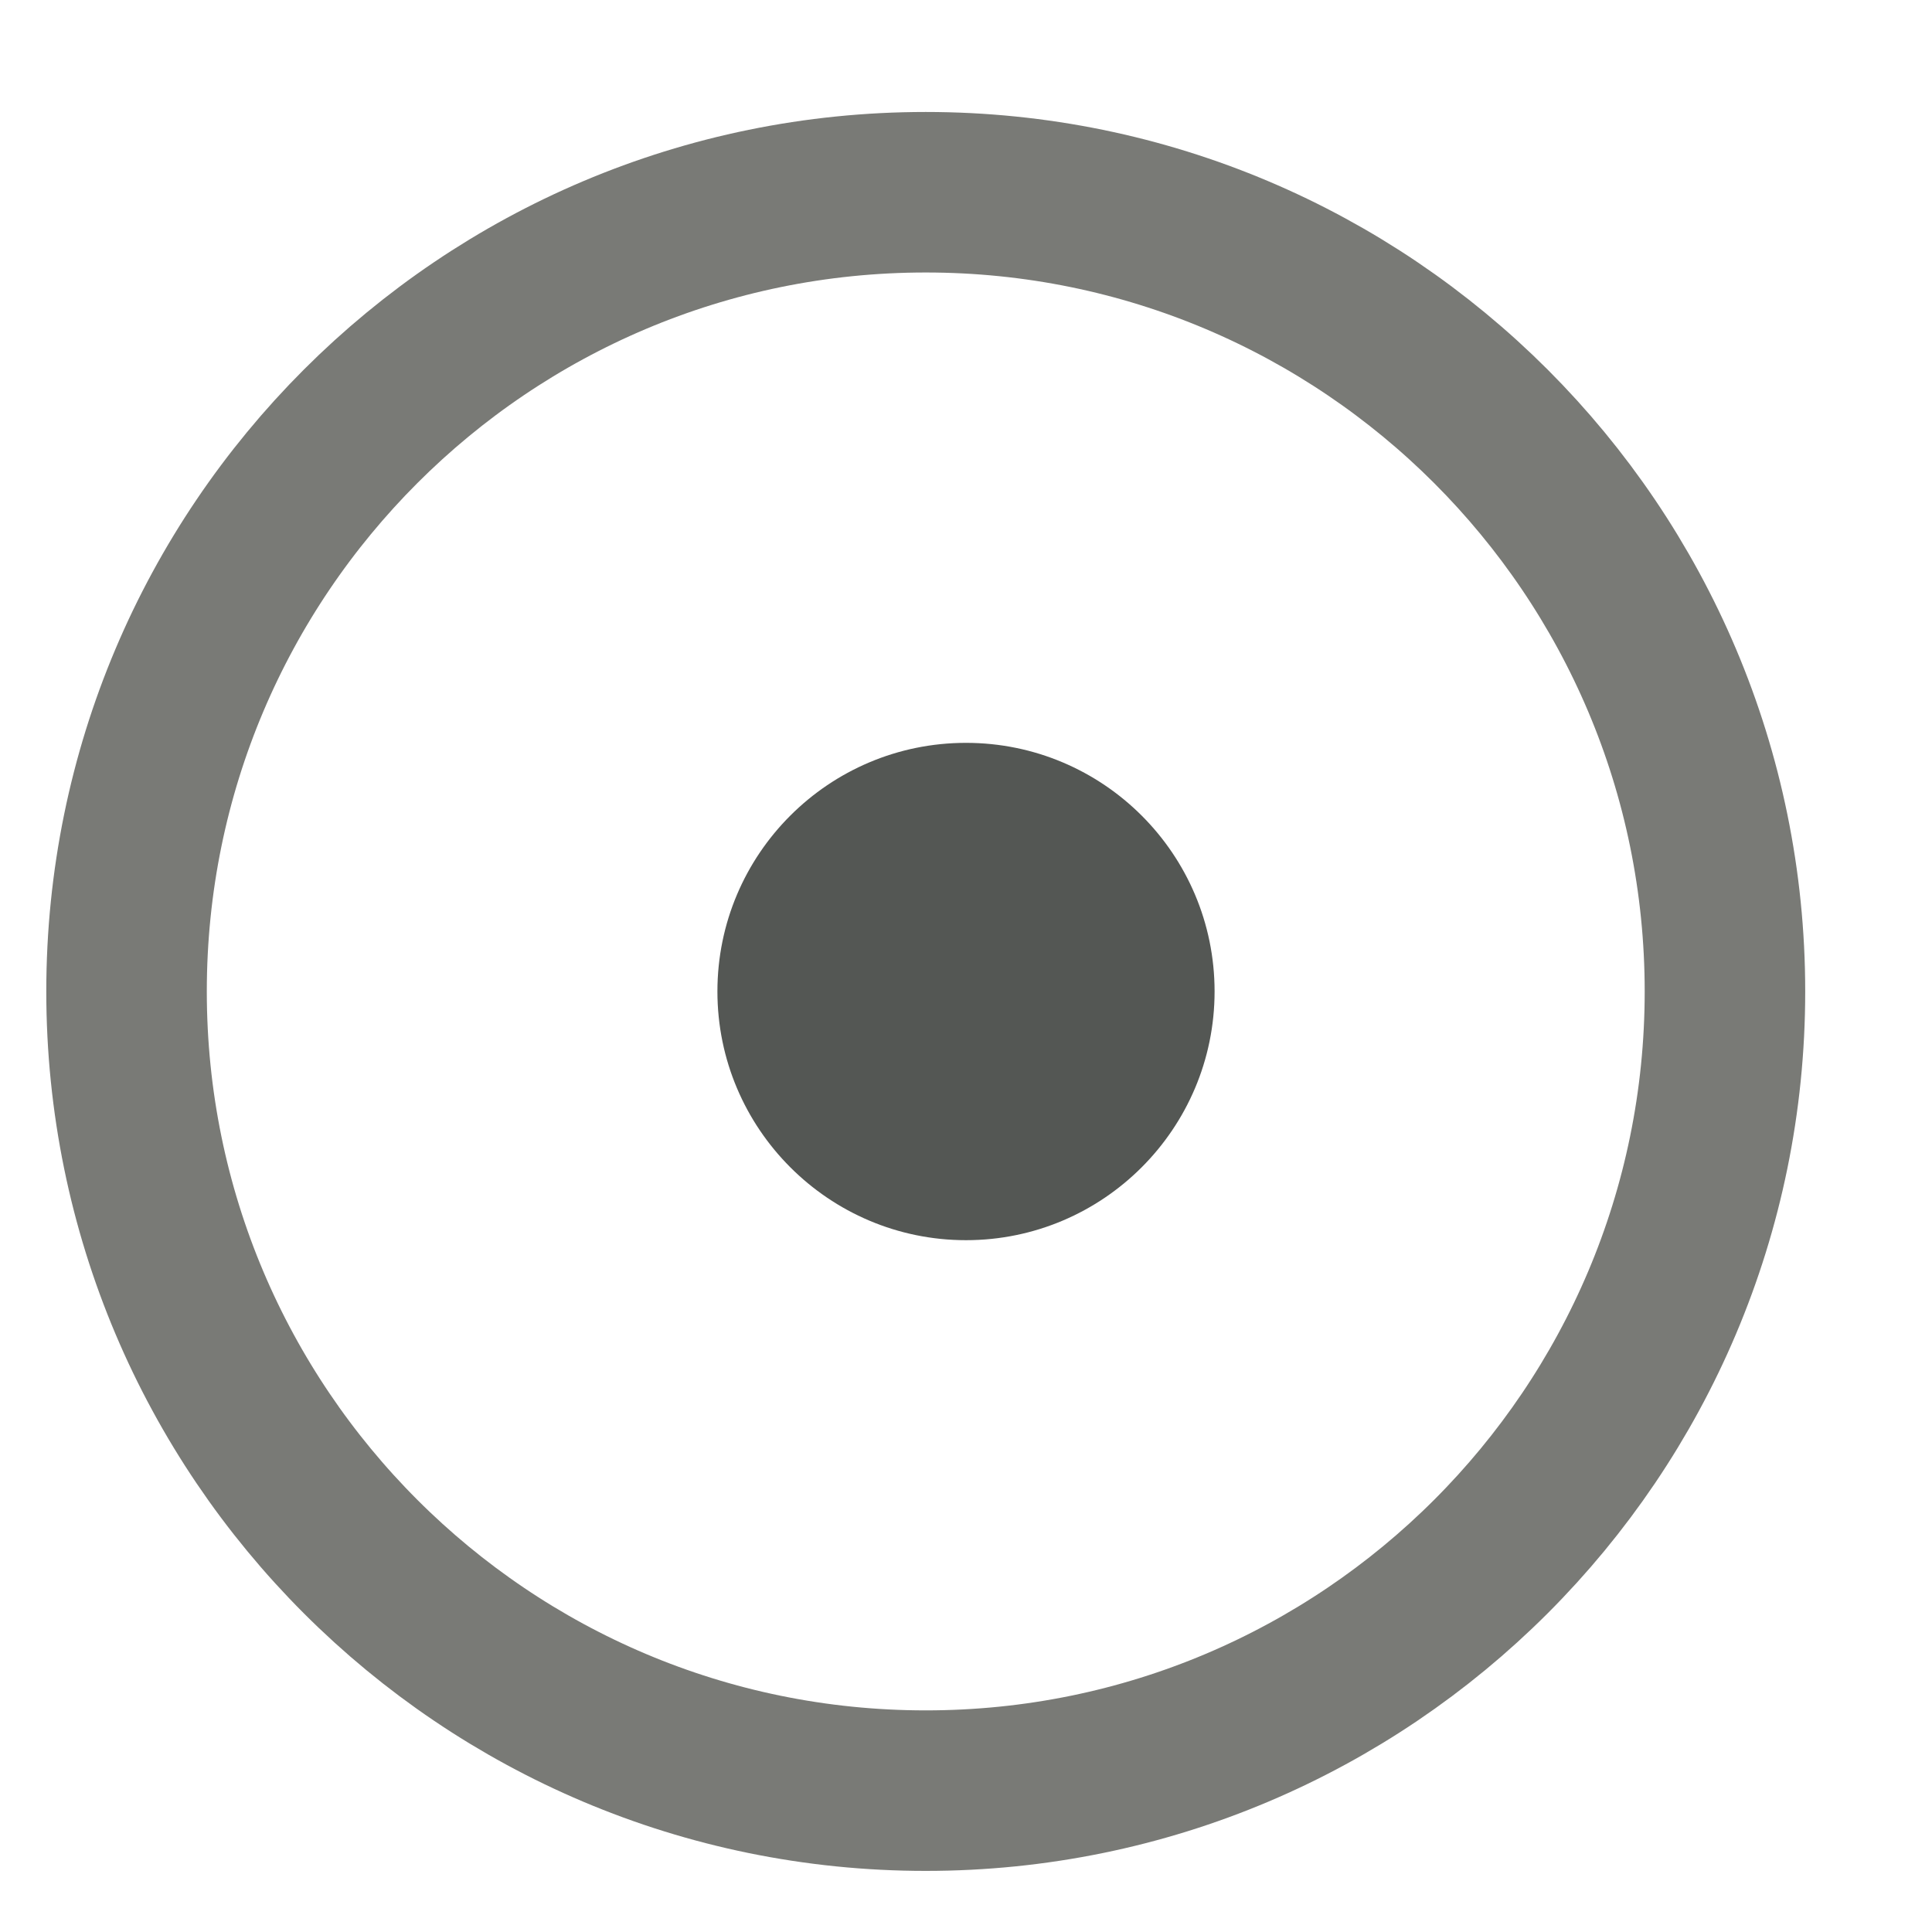
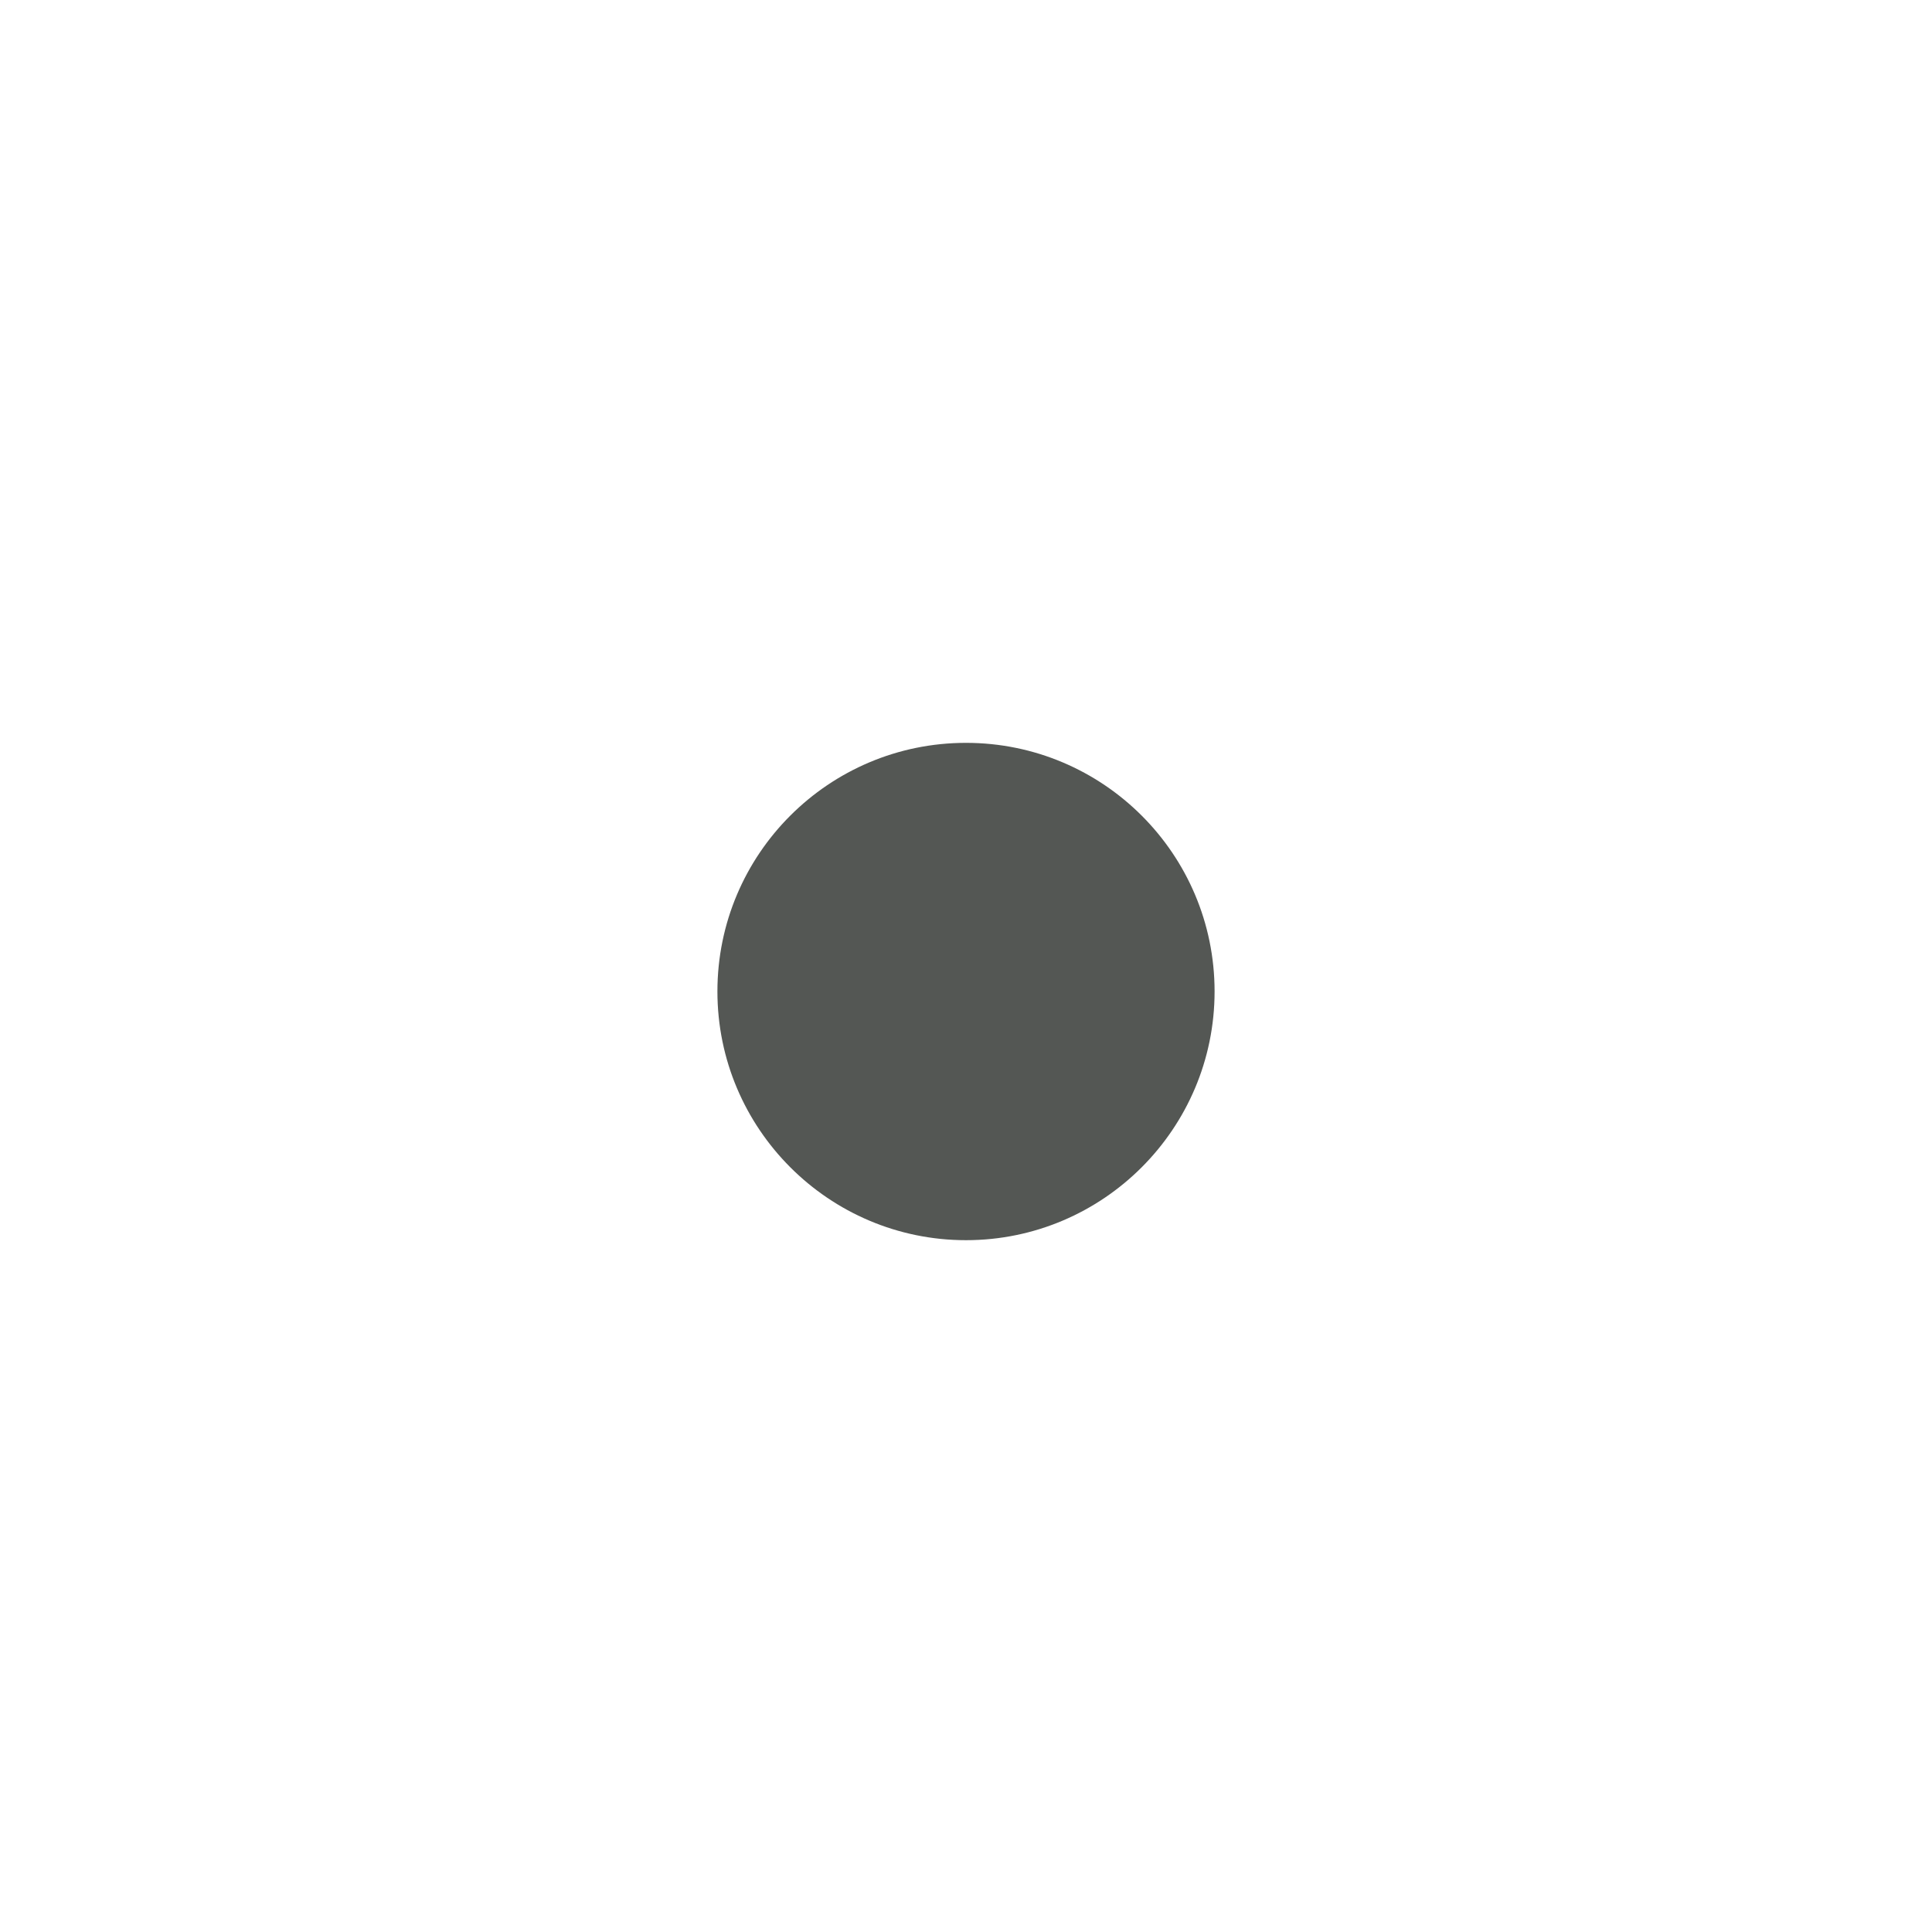
<svg xmlns="http://www.w3.org/2000/svg" xmlns:ns1="http://www.bohemiancoding.com/sketch/ns" width="12px" height="12px" viewBox="0 0 12 12" version="1.1">
  <title>b-path3</title>
  <desc>Created with Sketch.</desc>
  <defs />
  <g id="Page-1" stroke="none" stroke-width="1" fill="none" fill-rule="evenodd" ns1:type="MSPage">
    <g id="Desktop-HD" ns1:type="MSArtboardGroup" transform="translate(-787, -350)">
      <g id="bim" ns1:type="MSLayerGroup" transform="translate(331, 34)">
        <g id="b-path3" transform="translate(457, 317)" ns1:type="MSShapeGroup">
-           <path d="M9.714,5.158 C9.714,7.9 7.492,10.122 4.75,10.122 C2.008,10.122 -0.214,7.9 -0.214,5.158 C-0.214,2.417 2.008,0.194 4.75,0.194 C7.492,0.194 9.714,2.417 9.714,5.158 L9.714,5.158 Z" id="Stroke-305" stroke="#797A76" stroke-width="0.997" />
          <path d="M6.544,5.158 C6.544,6.01 5.852,6.703 5,6.703 C4.148,6.703 3.456,6.01 3.456,5.158 C3.456,4.305 4.148,3.614 5,3.614 C5.852,3.614 6.544,4.305 6.544,5.158" id="Fill-322" fill="#545754" />
        </g>
      </g>
    </g>
  </g>
</svg>